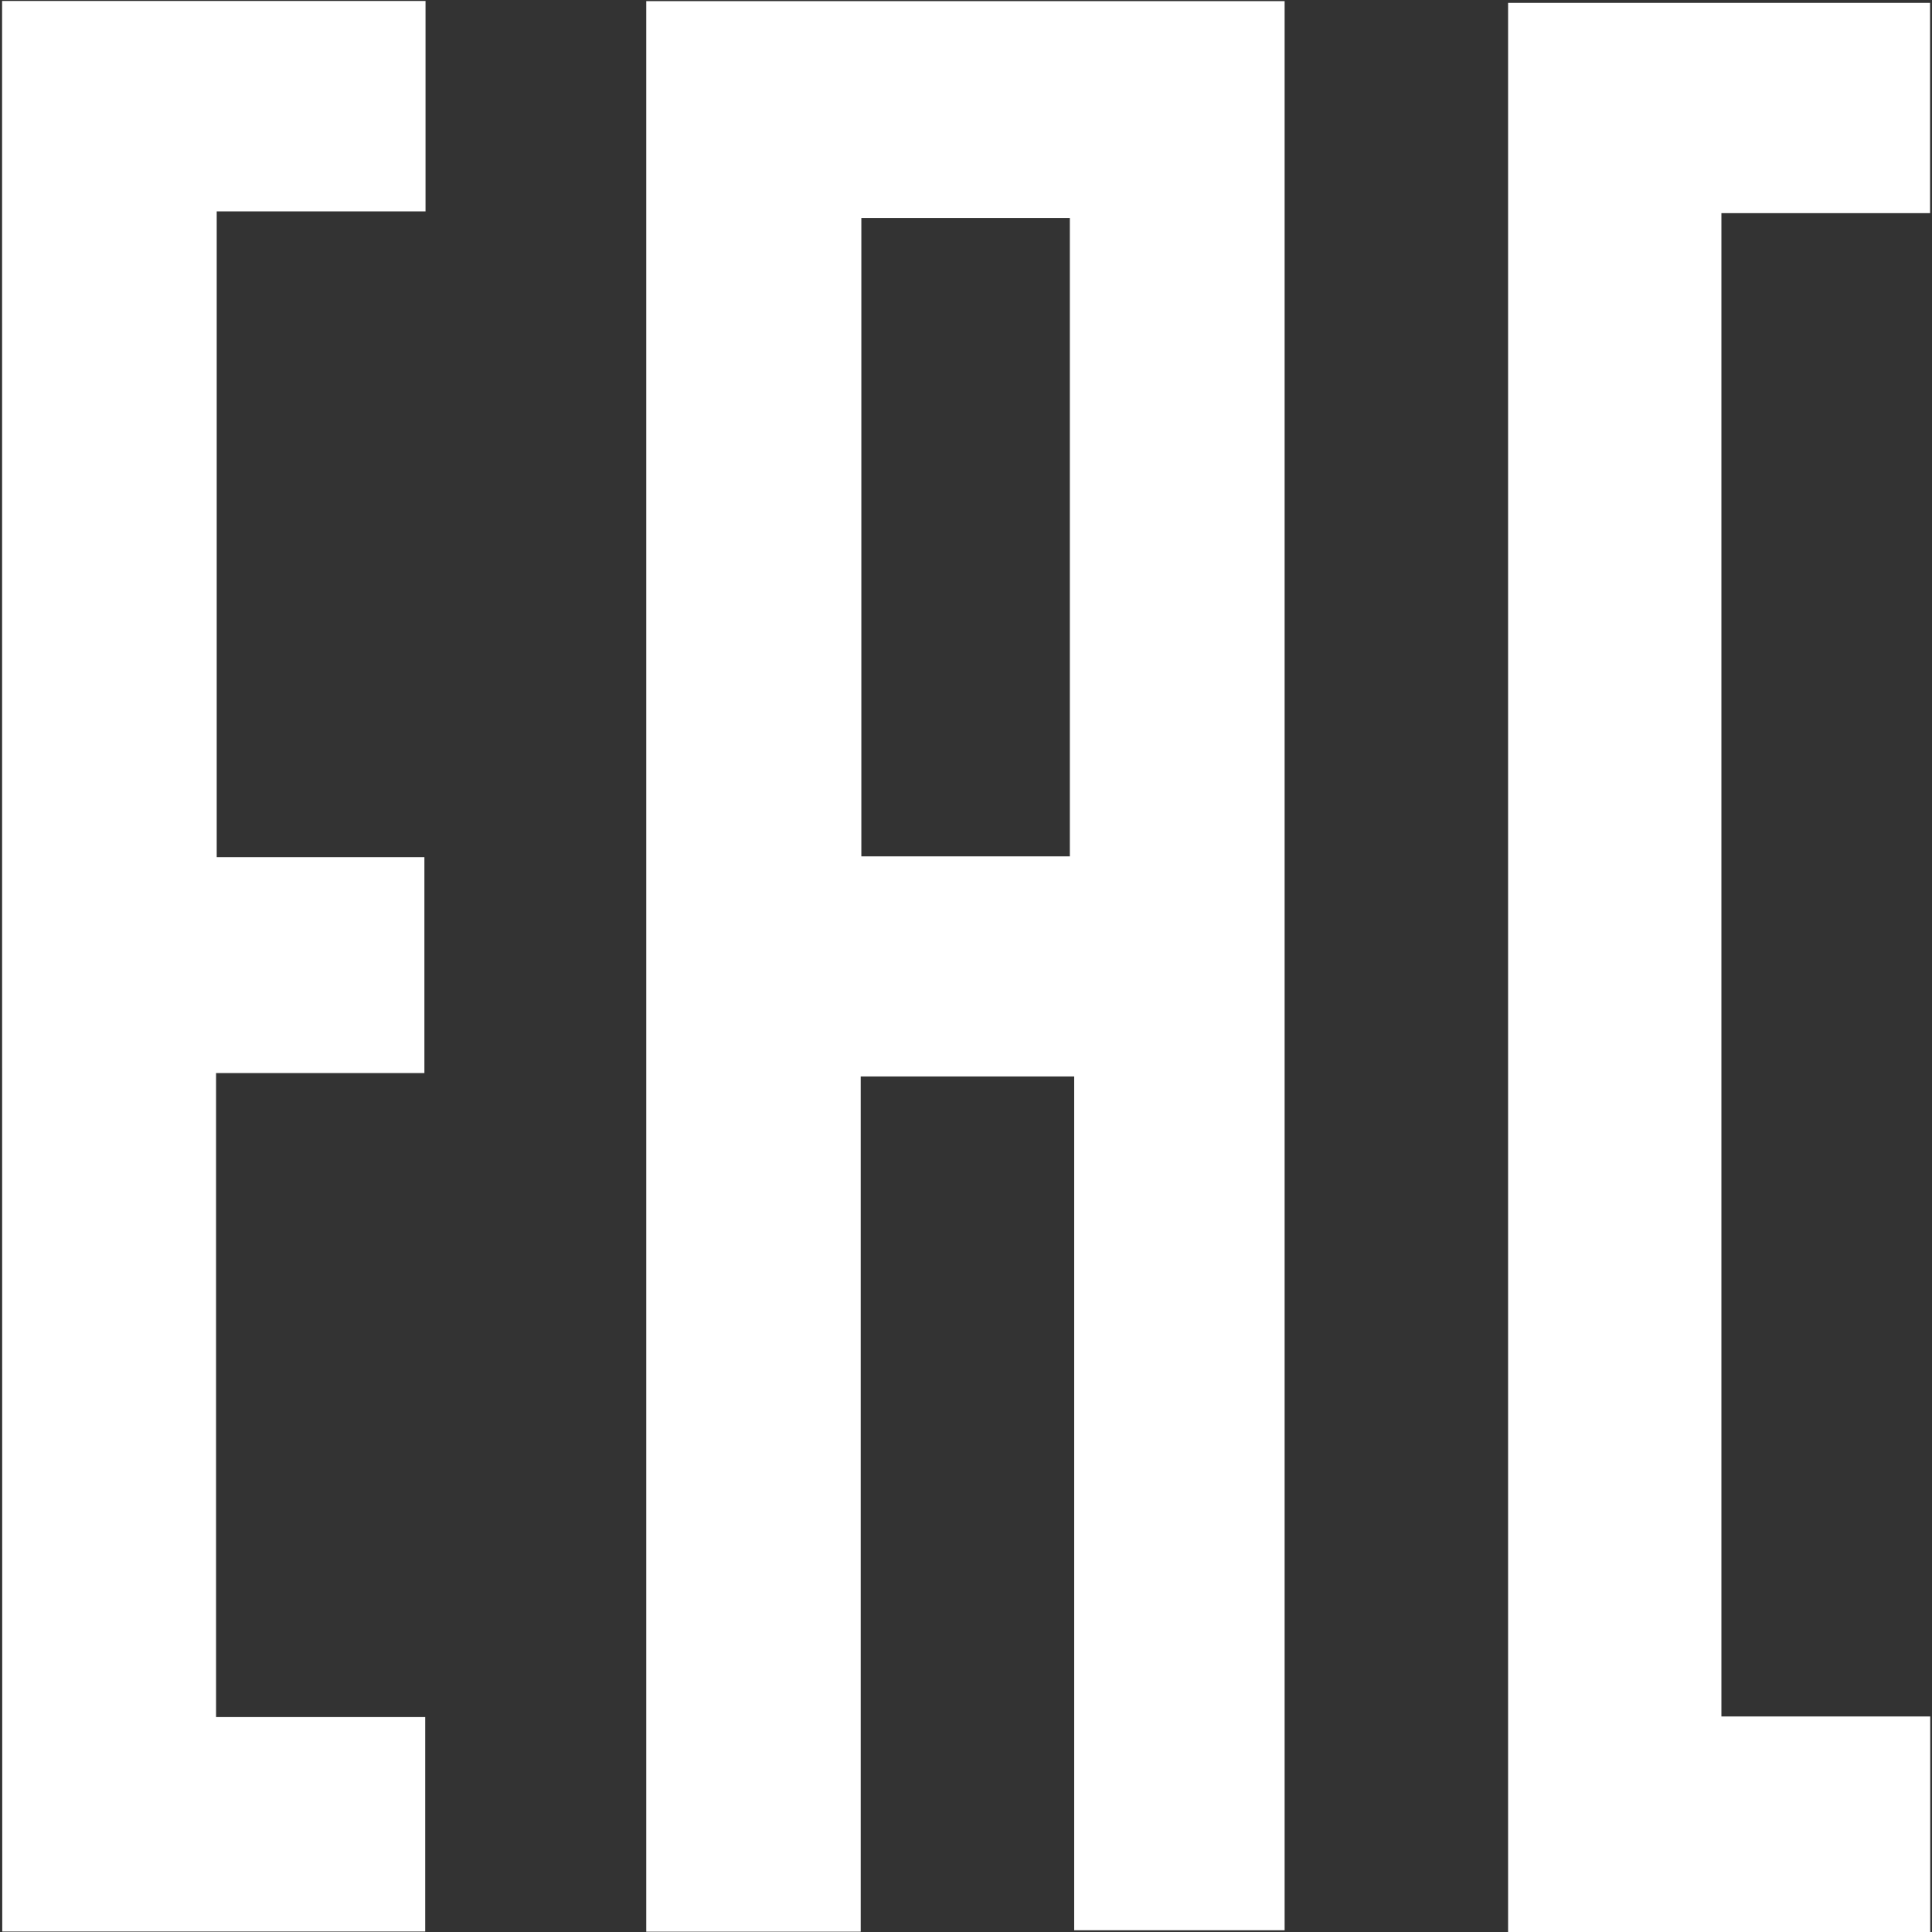
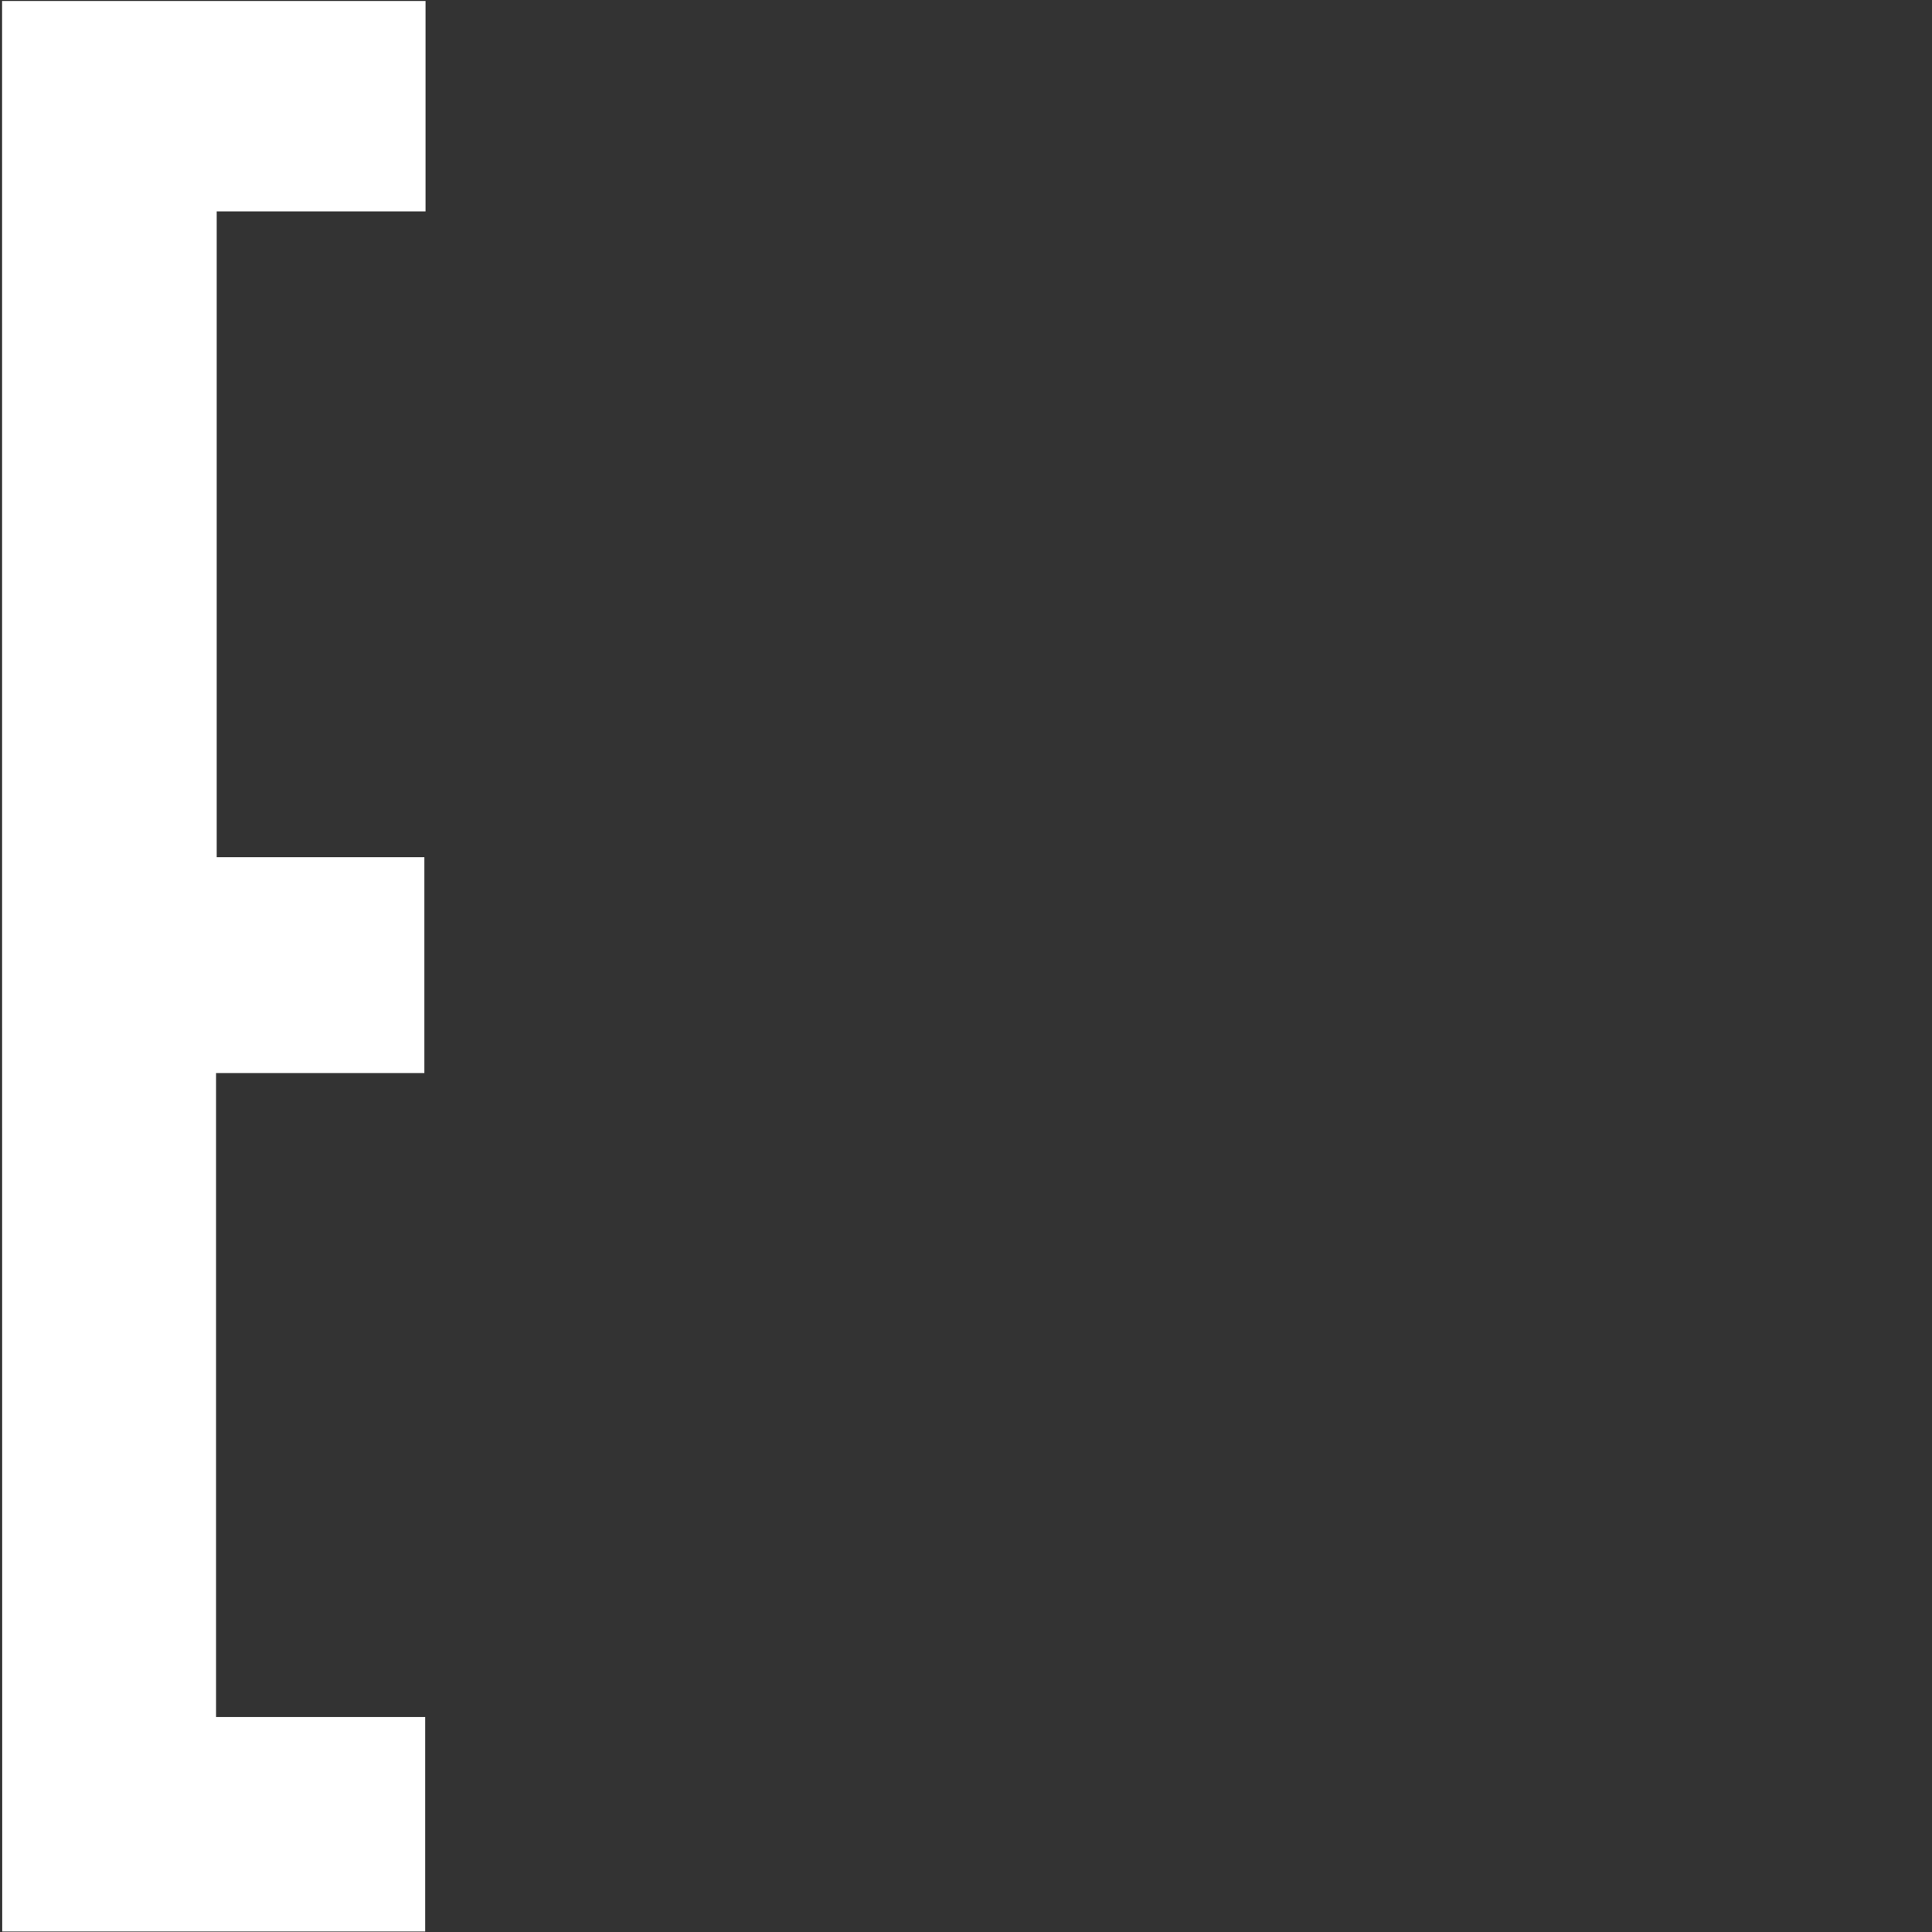
<svg xmlns="http://www.w3.org/2000/svg" version="1.1" id="Ebene_1" x="0px" y="0px" viewBox="0 0 120 120" style="enable-background:new 0 0 120 120;" xml:space="preserve">
  <rect x="0" y="0" width="120" height="120" fill="#333333" stroke="none" />
  <style type="text/css"> .st0{fill:#FFFFFF;} </style>
-   <path class="st0" d="M53.46,119.98c-4.78,0-8.96,0-13.32,0c0-40.02,0-79.88,0-119.91c13.23,0,26.32,0,39.65,0 c0,39.86,0,79.72,0,119.82c-4.19,0-8.45,0-13.07,0c0-17.63,0-35.25,0-53.03c-4.54,0-8.72,0-13.26,0 C53.46,84.47,53.46,102.09,53.46,119.98z M66.45,53.19c0-13.42,0-26.58,0-39.65c-4.5,0-8.76,0-12.95,0c0,13.35,0,26.42,0,39.65 C57.85,53.19,62.03,53.19,66.45,53.19z" />
-   <path class="st0" d="M0.13,0.06c8.86,0,17.49,0,26.3,0c0,4.33,0,8.52,0,13.07c-4.23,0-8.5,0-12.97,0c0,13.53,0,26.7,0,40.11 c4.28,0,8.47,0,12.9,0c0,4.51,0,8.77,0,13.41c-4.25,0-8.52,0-12.94,0c0,13.45,0,26.54,0,40c4.25,0,8.52,0,12.99,0 c0,4.63,0,8.89,0,13.32c-8.76,0-17.39,0-26.27,0C0.13,80.09,0.13,40.21,0.13,0.06z" />
-   <path class="st0" d="M119.89,120.06c-8.84,0-17.39,0-26.22,0c0-39.89,0-79.75,0-119.88c8.55,0,17.26,0,26.21,0 c0,4.17,0,8.43,0,13.06c-4.28,0-8.55,0-12.96,0c0,31.24,0,62.12,0,93.37c4.21,0,8.48,0,12.97,0 C119.89,111.23,119.89,115.49,119.89,120.06z" />
+   <path class="st0" d="M0.13,0.06c8.86,0,17.49,0,26.3,0c0,4.33,0,8.52,0,13.07c-4.23,0-8.5,0-12.97,0c0,13.53,0,26.7,0,40.11 c4.28,0,8.47,0,12.9,0c0,4.51,0,8.77,0,13.41c-4.25,0-8.52,0-12.94,0c0,13.45,0,26.54,0,40c4.25,0,8.52,0,12.99,0 c0,4.63,0,8.89,0,13.32c-8.76,0-17.39,0-26.27,0C0.13,80.09,0.13,40.21,0.13,0.06" />
</svg>